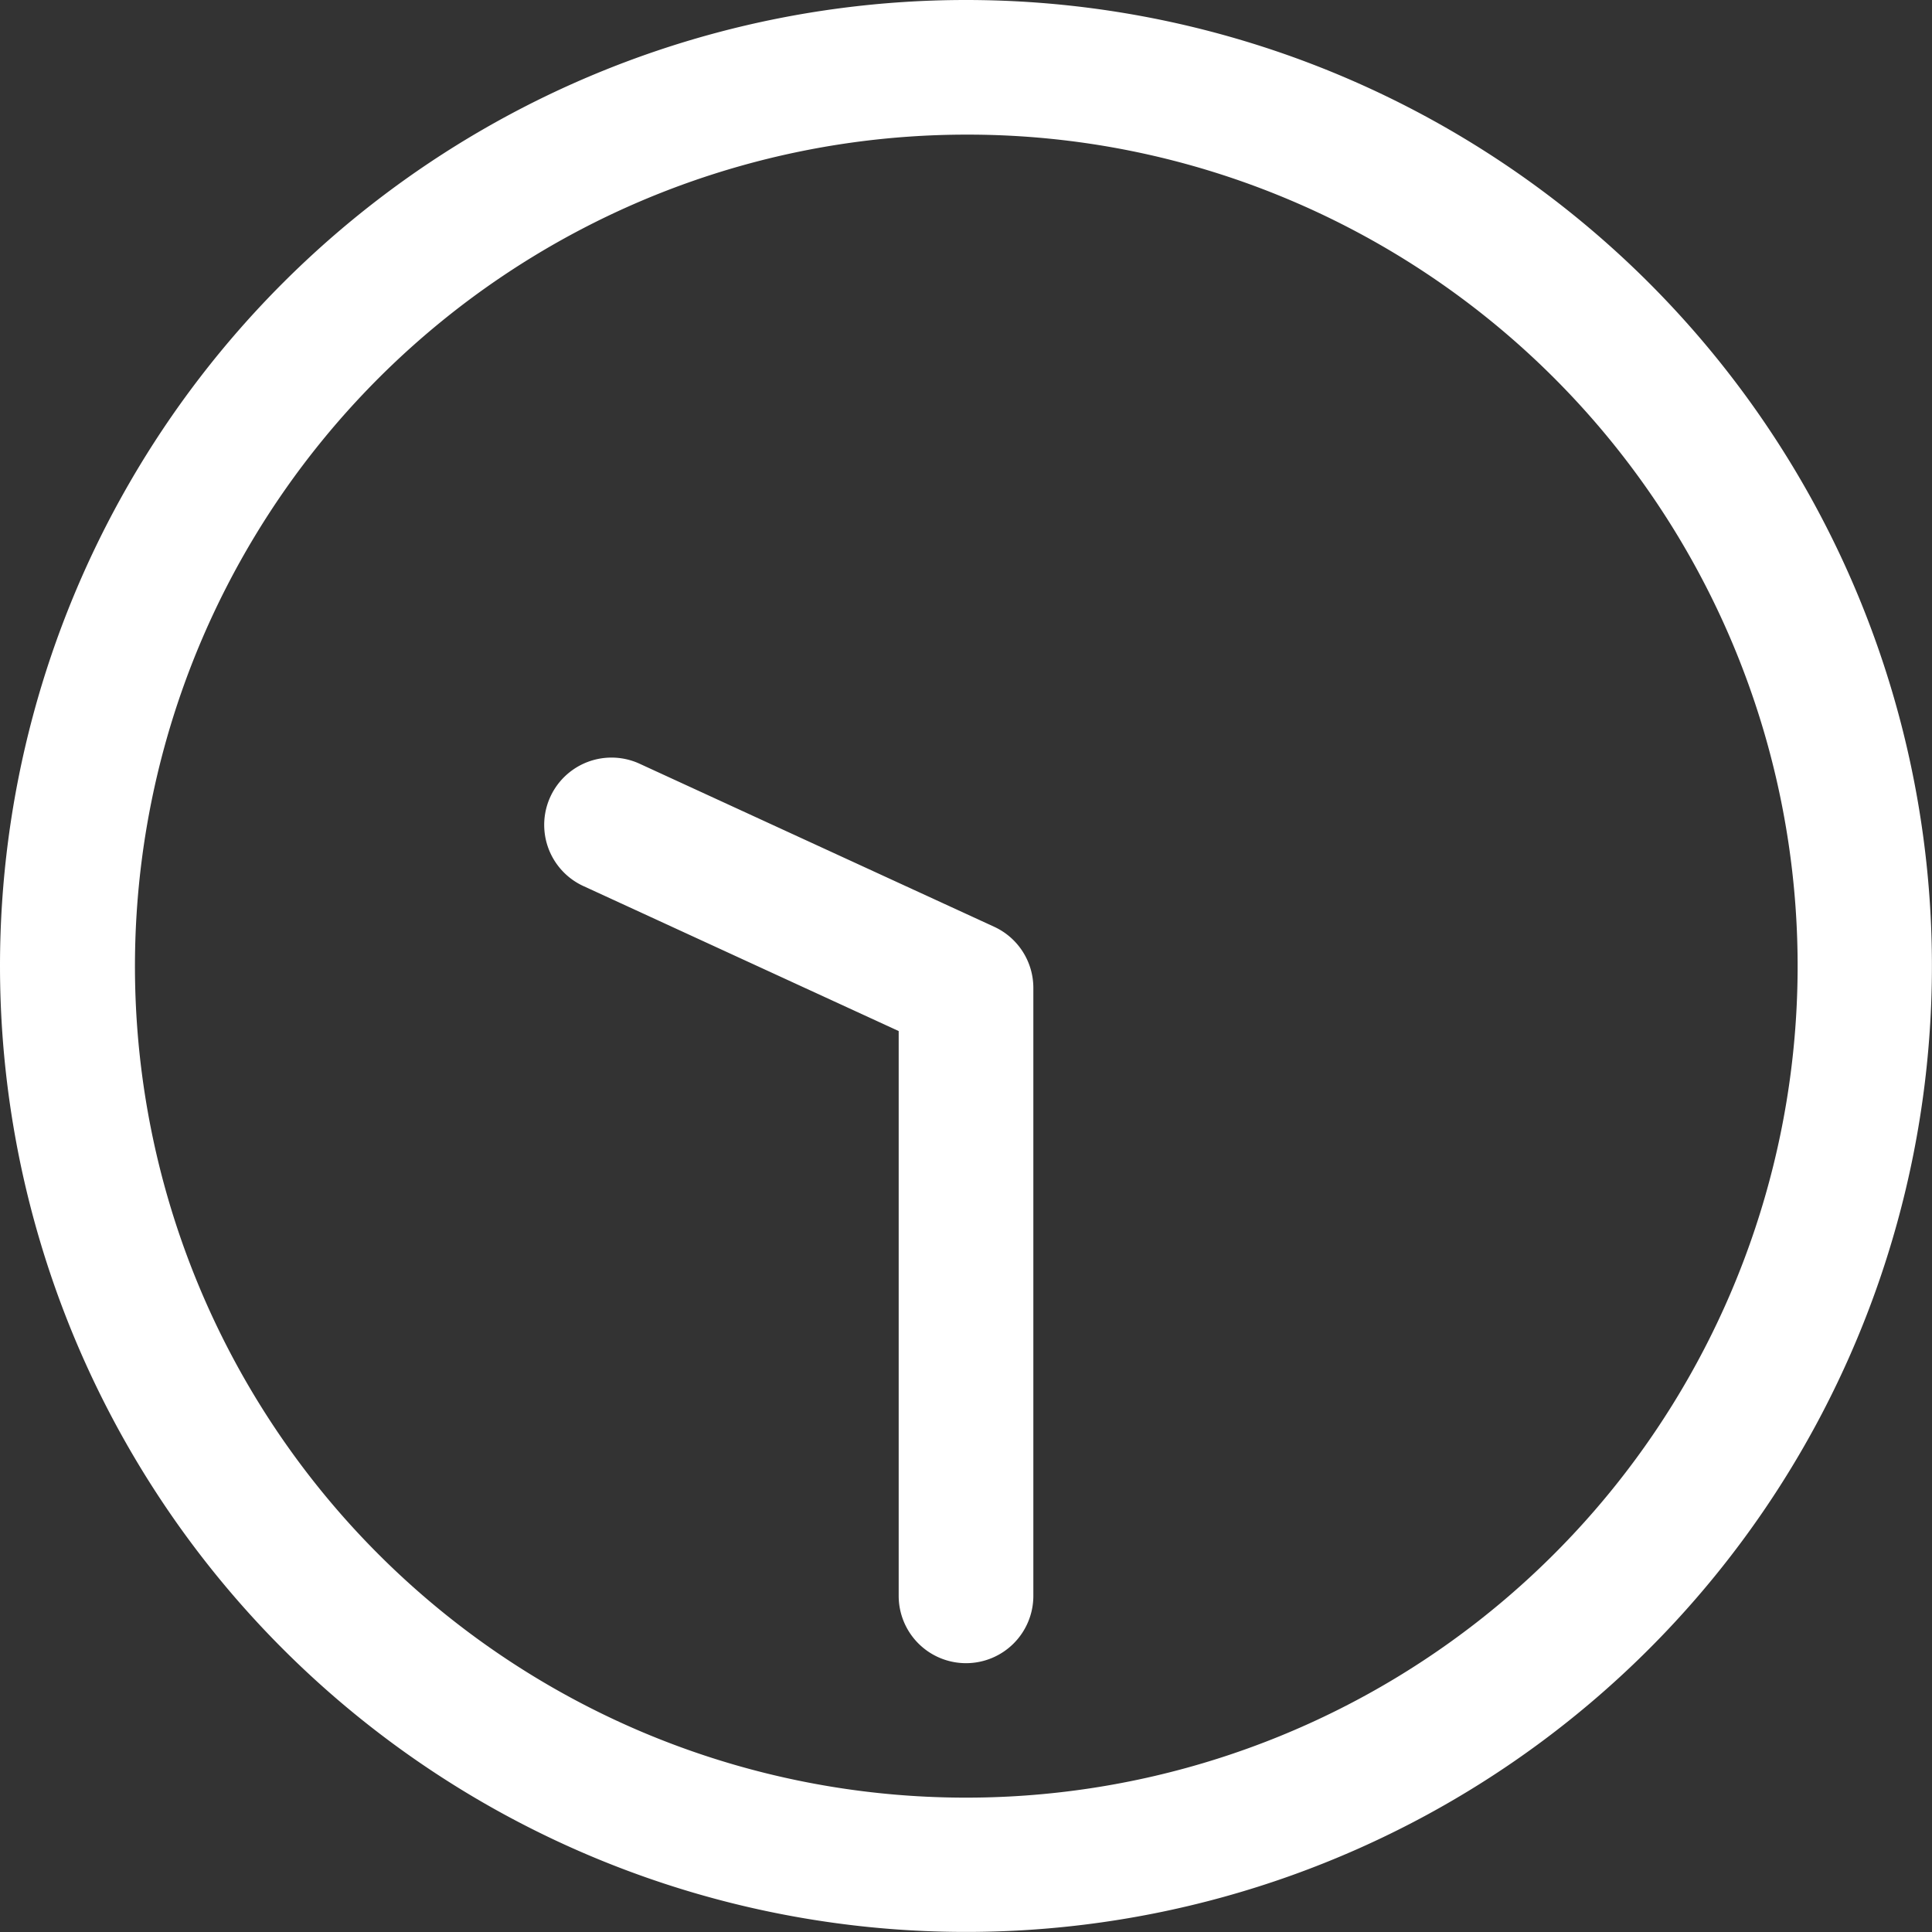
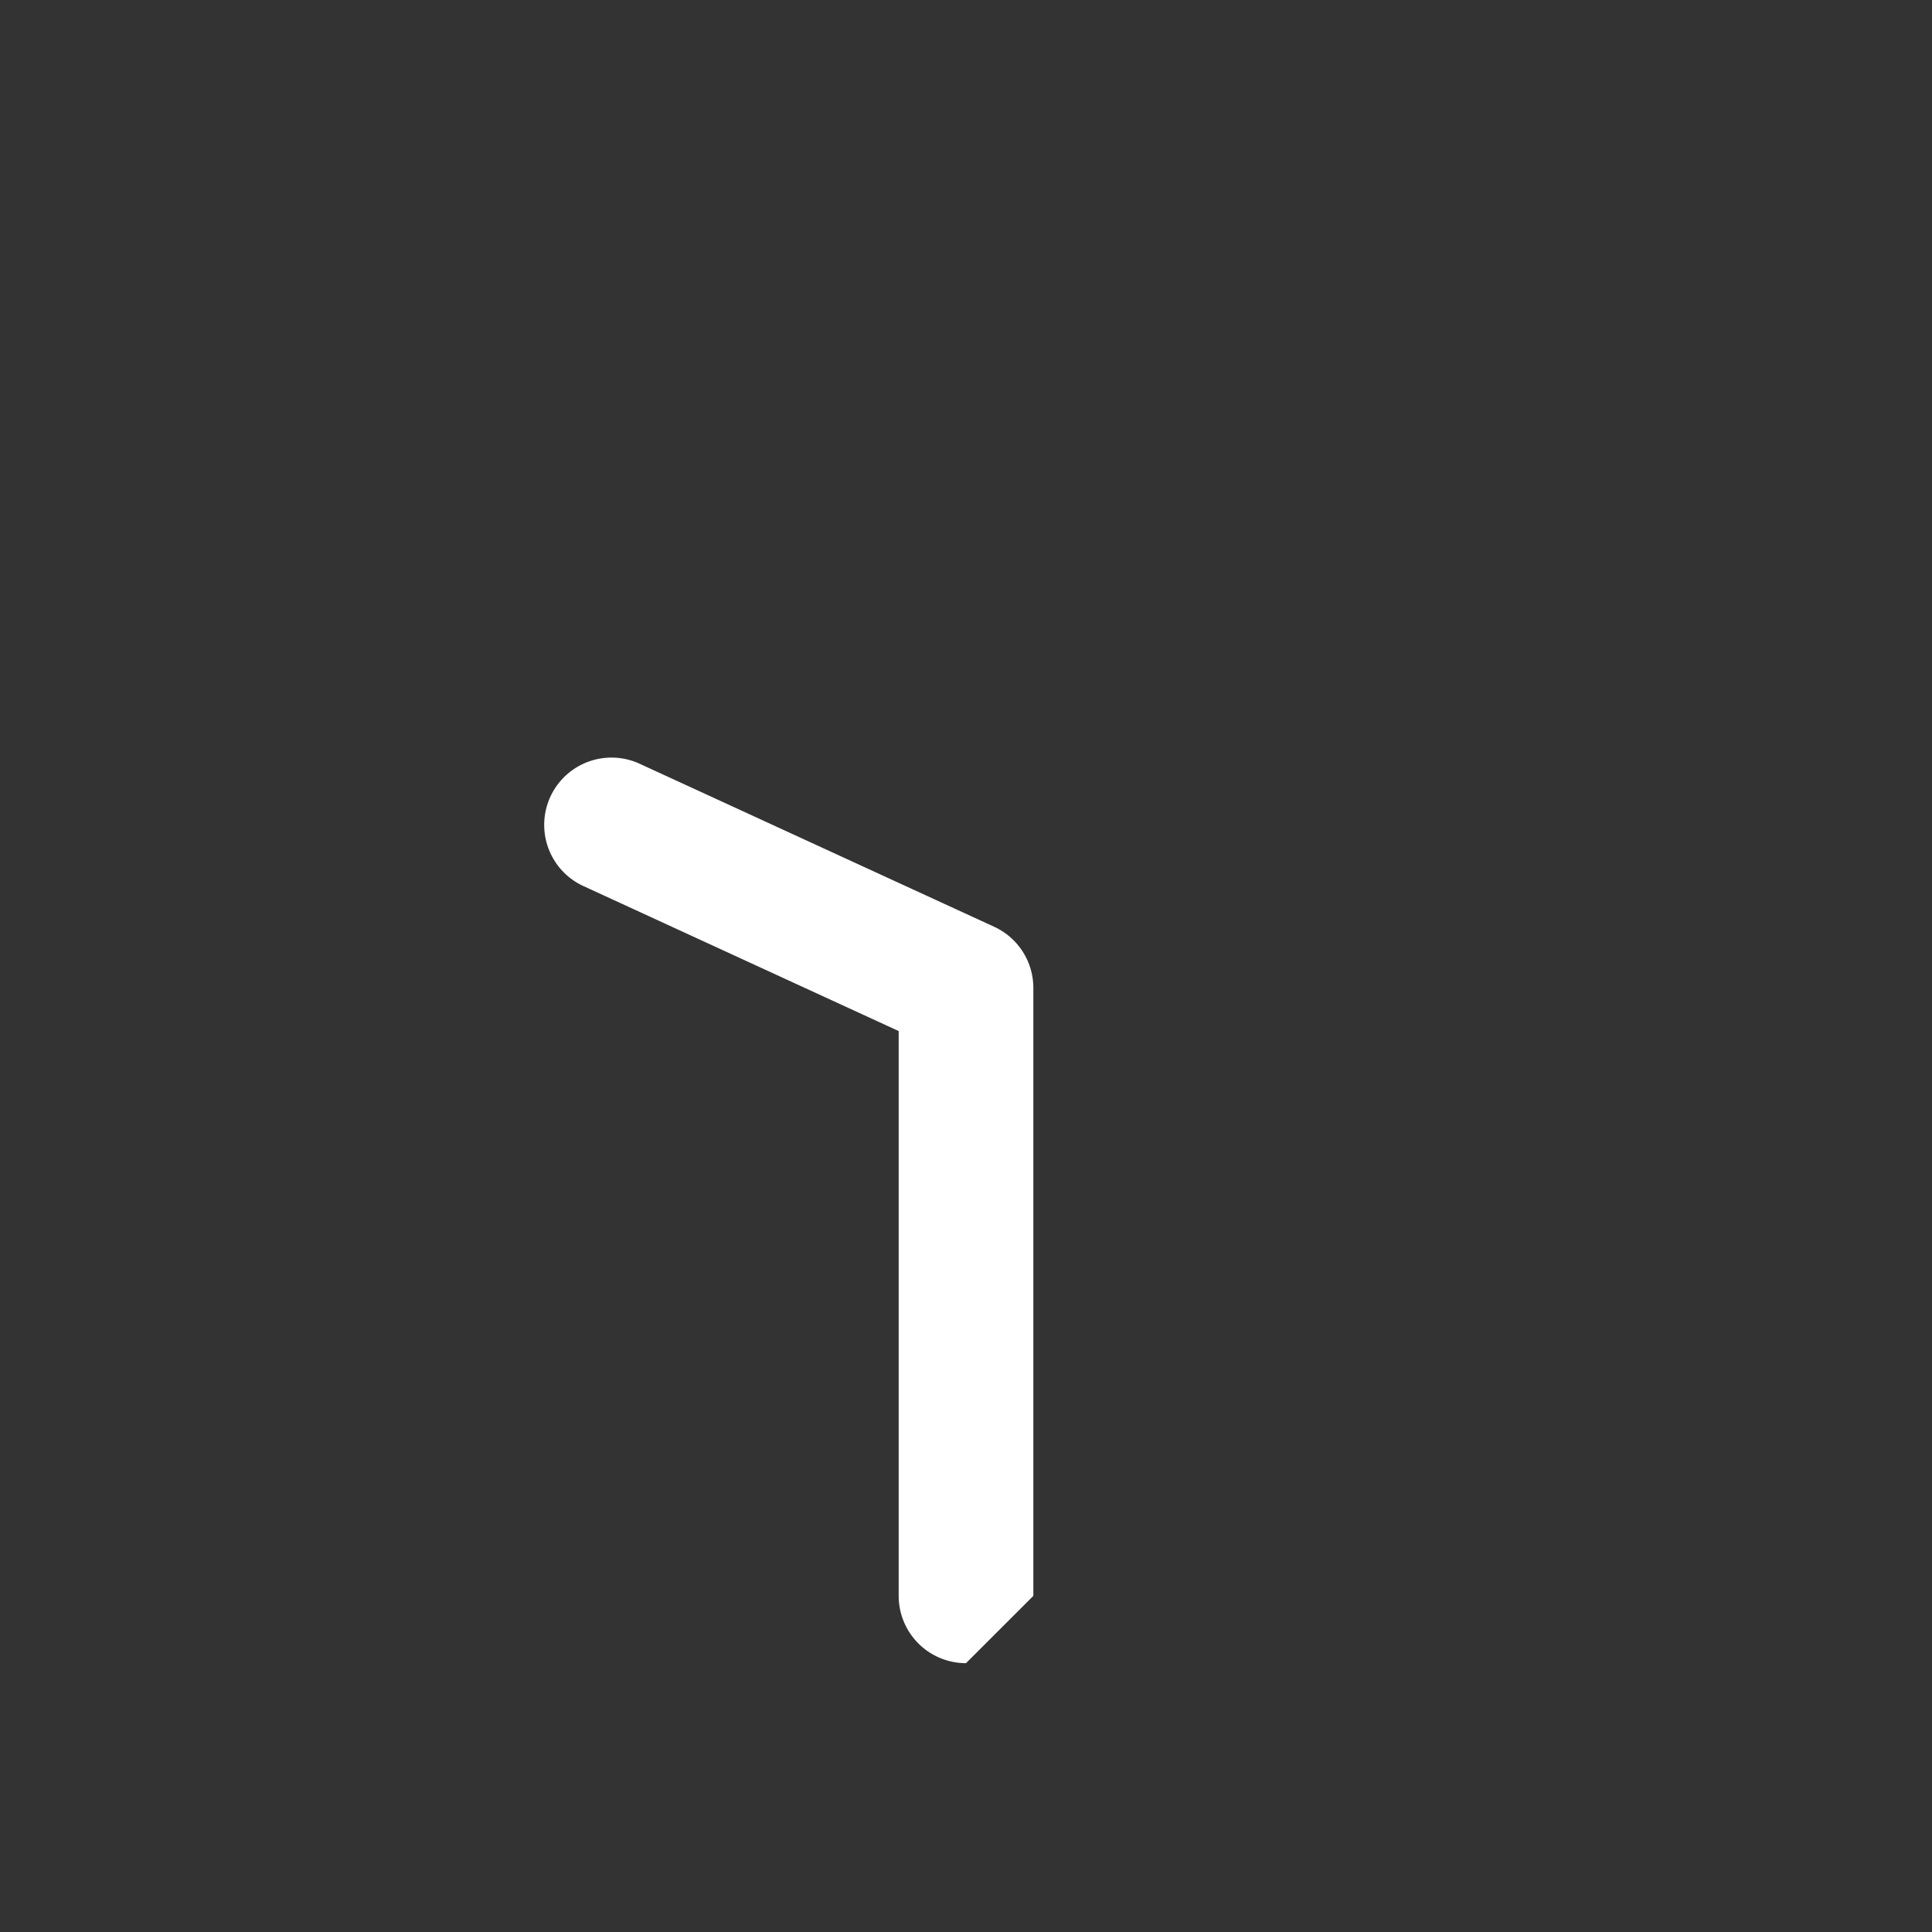
<svg xmlns="http://www.w3.org/2000/svg" width="57.402" height="57.402" viewBox="0 0 57.402 57.402">
  <rect x="0" y="0" width="57.402" height="57.402" fill="#333333" stroke="none" />
  <g transform="translate(-476 -3820)">
    <g transform="translate(476 3820)">
-       <path d="M28.7,4a24.709,24.709,0,0,0-9.614,47.463A24.708,24.708,0,0,0,38.315,5.939,24.543,24.543,0,0,0,28.7,4m0-4A28.7,28.7,0,1,1,0,28.7,28.7,28.7,0,0,1,28.7,0Z" transform="translate(0 0)" fill="#fff" />
-       <path d="M5070.014,3851.622a2,2,0,0,1-2-2v-16.781l-9.387-4.317a2,2,0,0,1,1.671-3.634l10.552,4.852a2,2,0,0,1,1.165,1.817v18.063A2,2,0,0,1,5070.014,3851.622Z" transform="translate(-5041.313 -3802.207)" fill="#fff" />
+       <path d="M5070.014,3851.622a2,2,0,0,1-2-2v-16.781l-9.387-4.317a2,2,0,0,1,1.671-3.634l10.552,4.852a2,2,0,0,1,1.165,1.817v18.063Z" transform="translate(-5041.313 -3802.207)" fill="#fff" />
    </g>
  </g>
</svg>